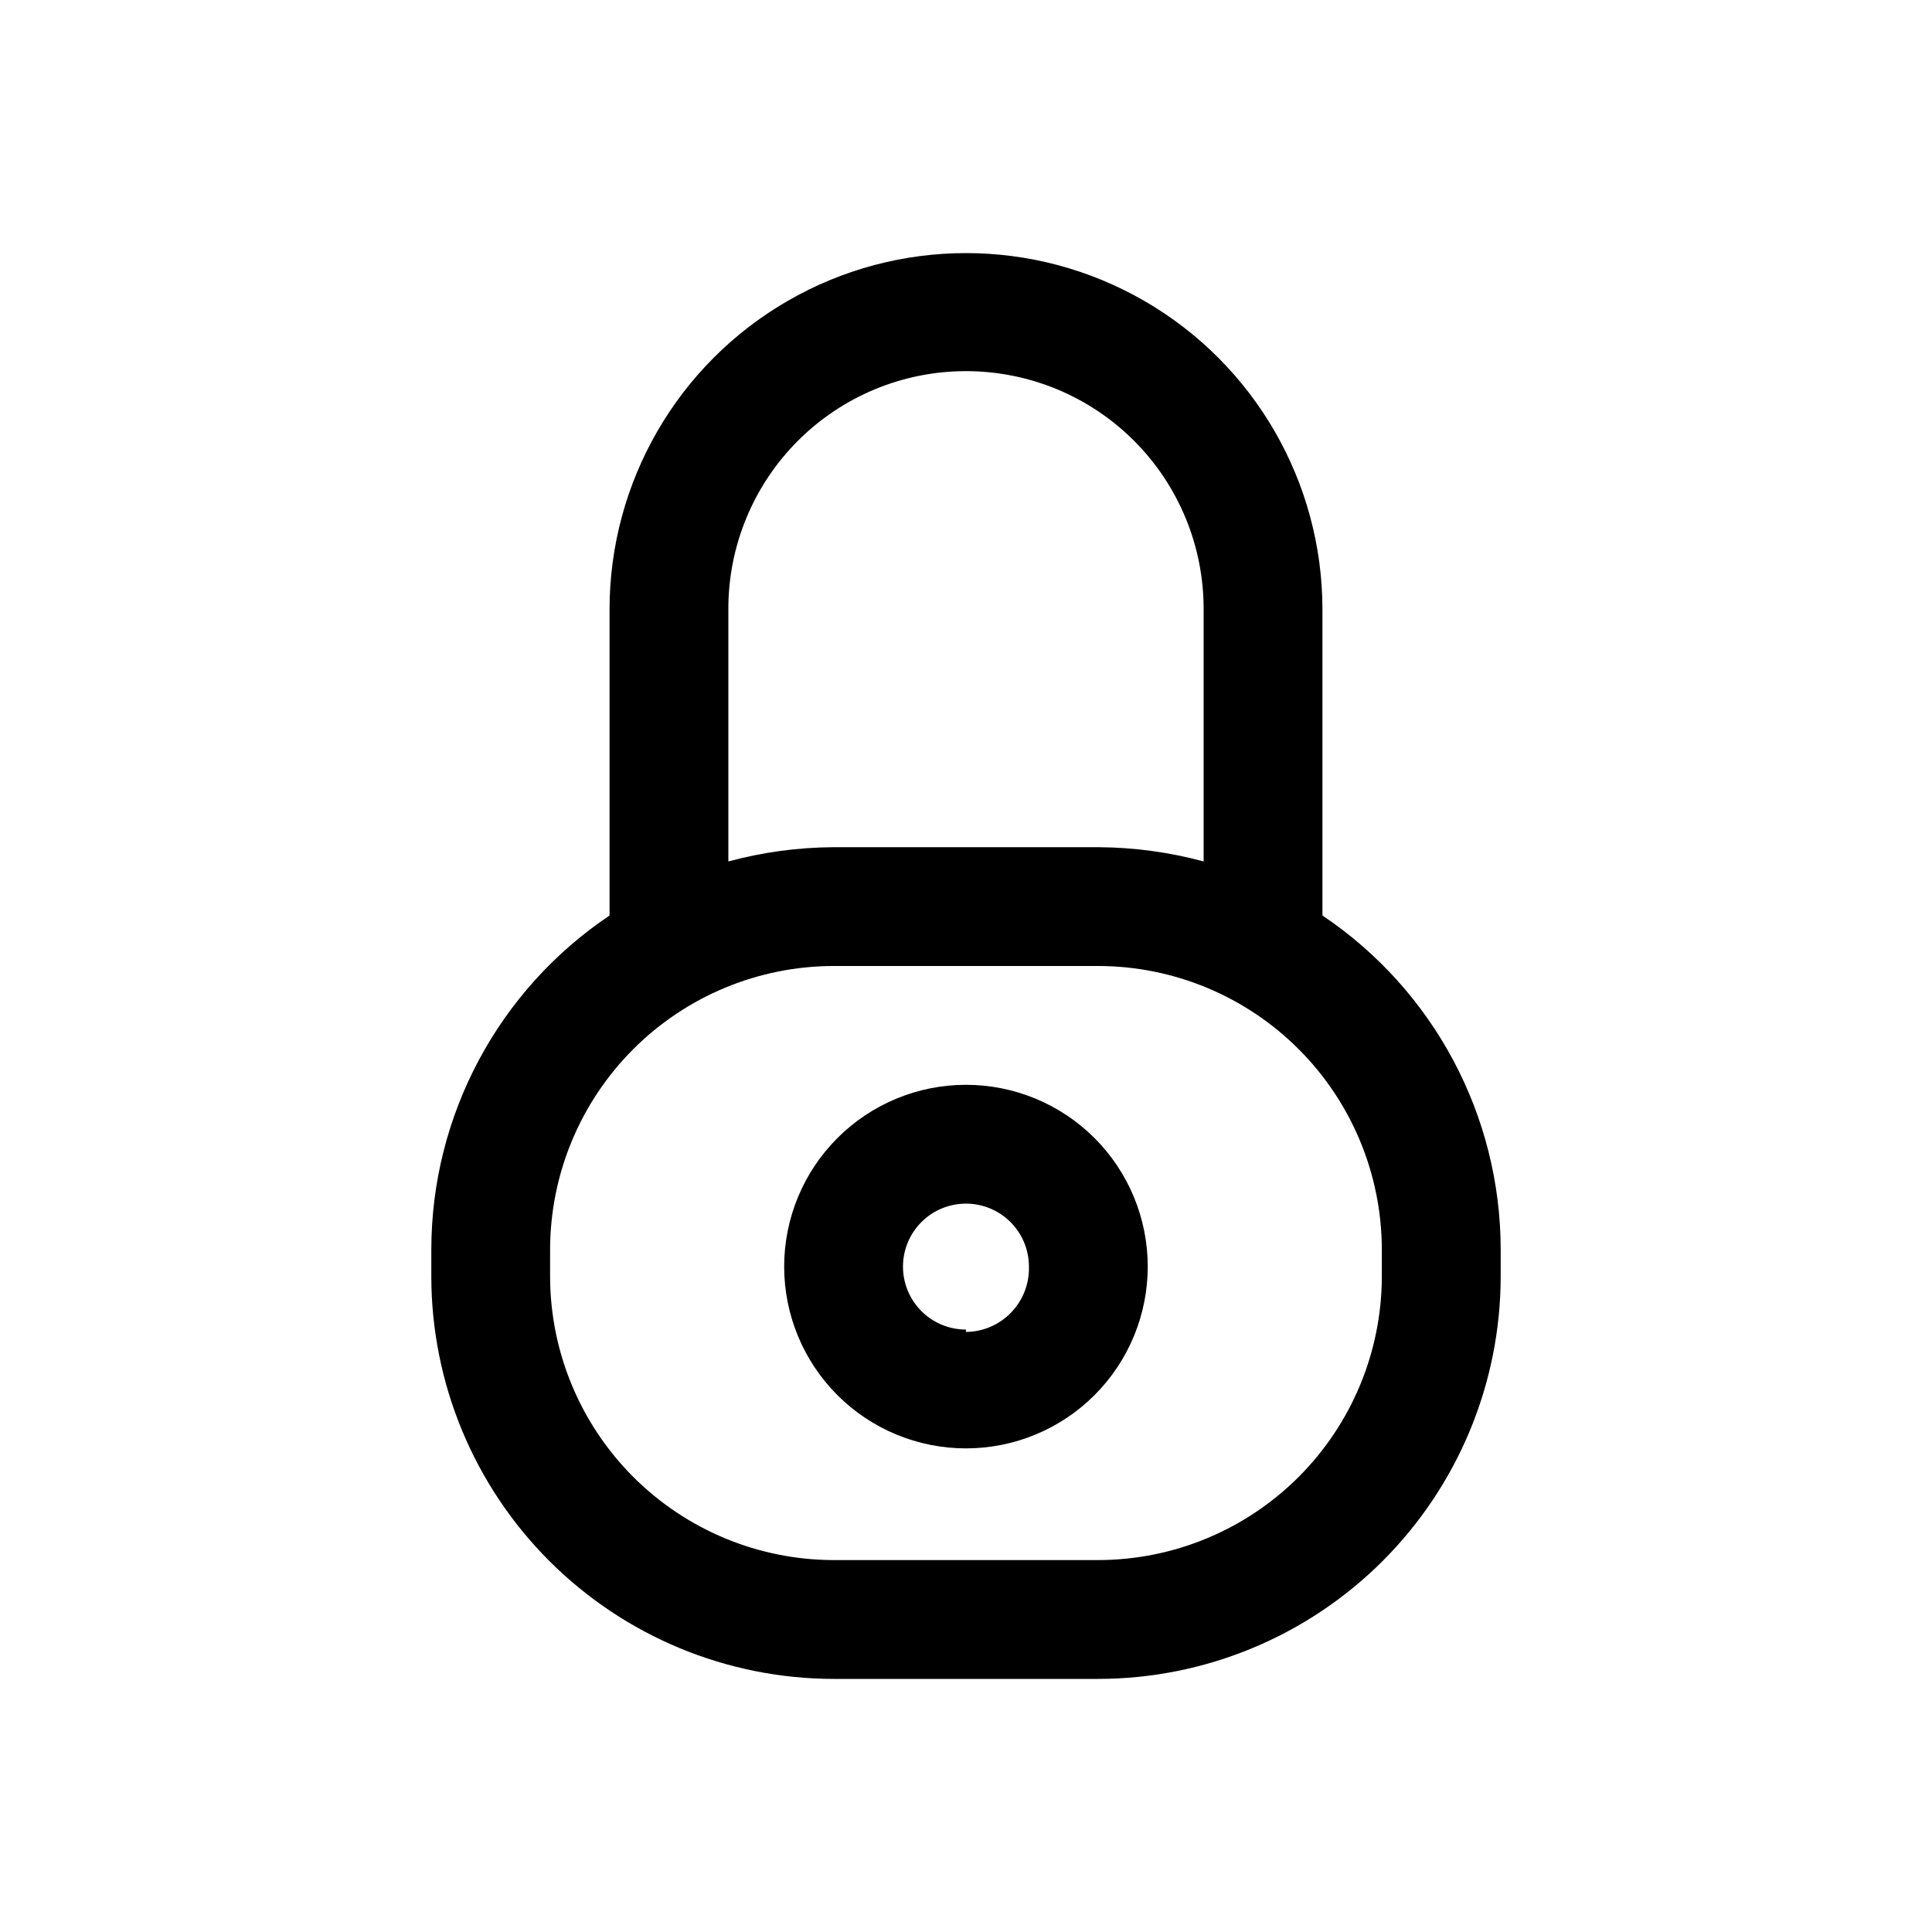
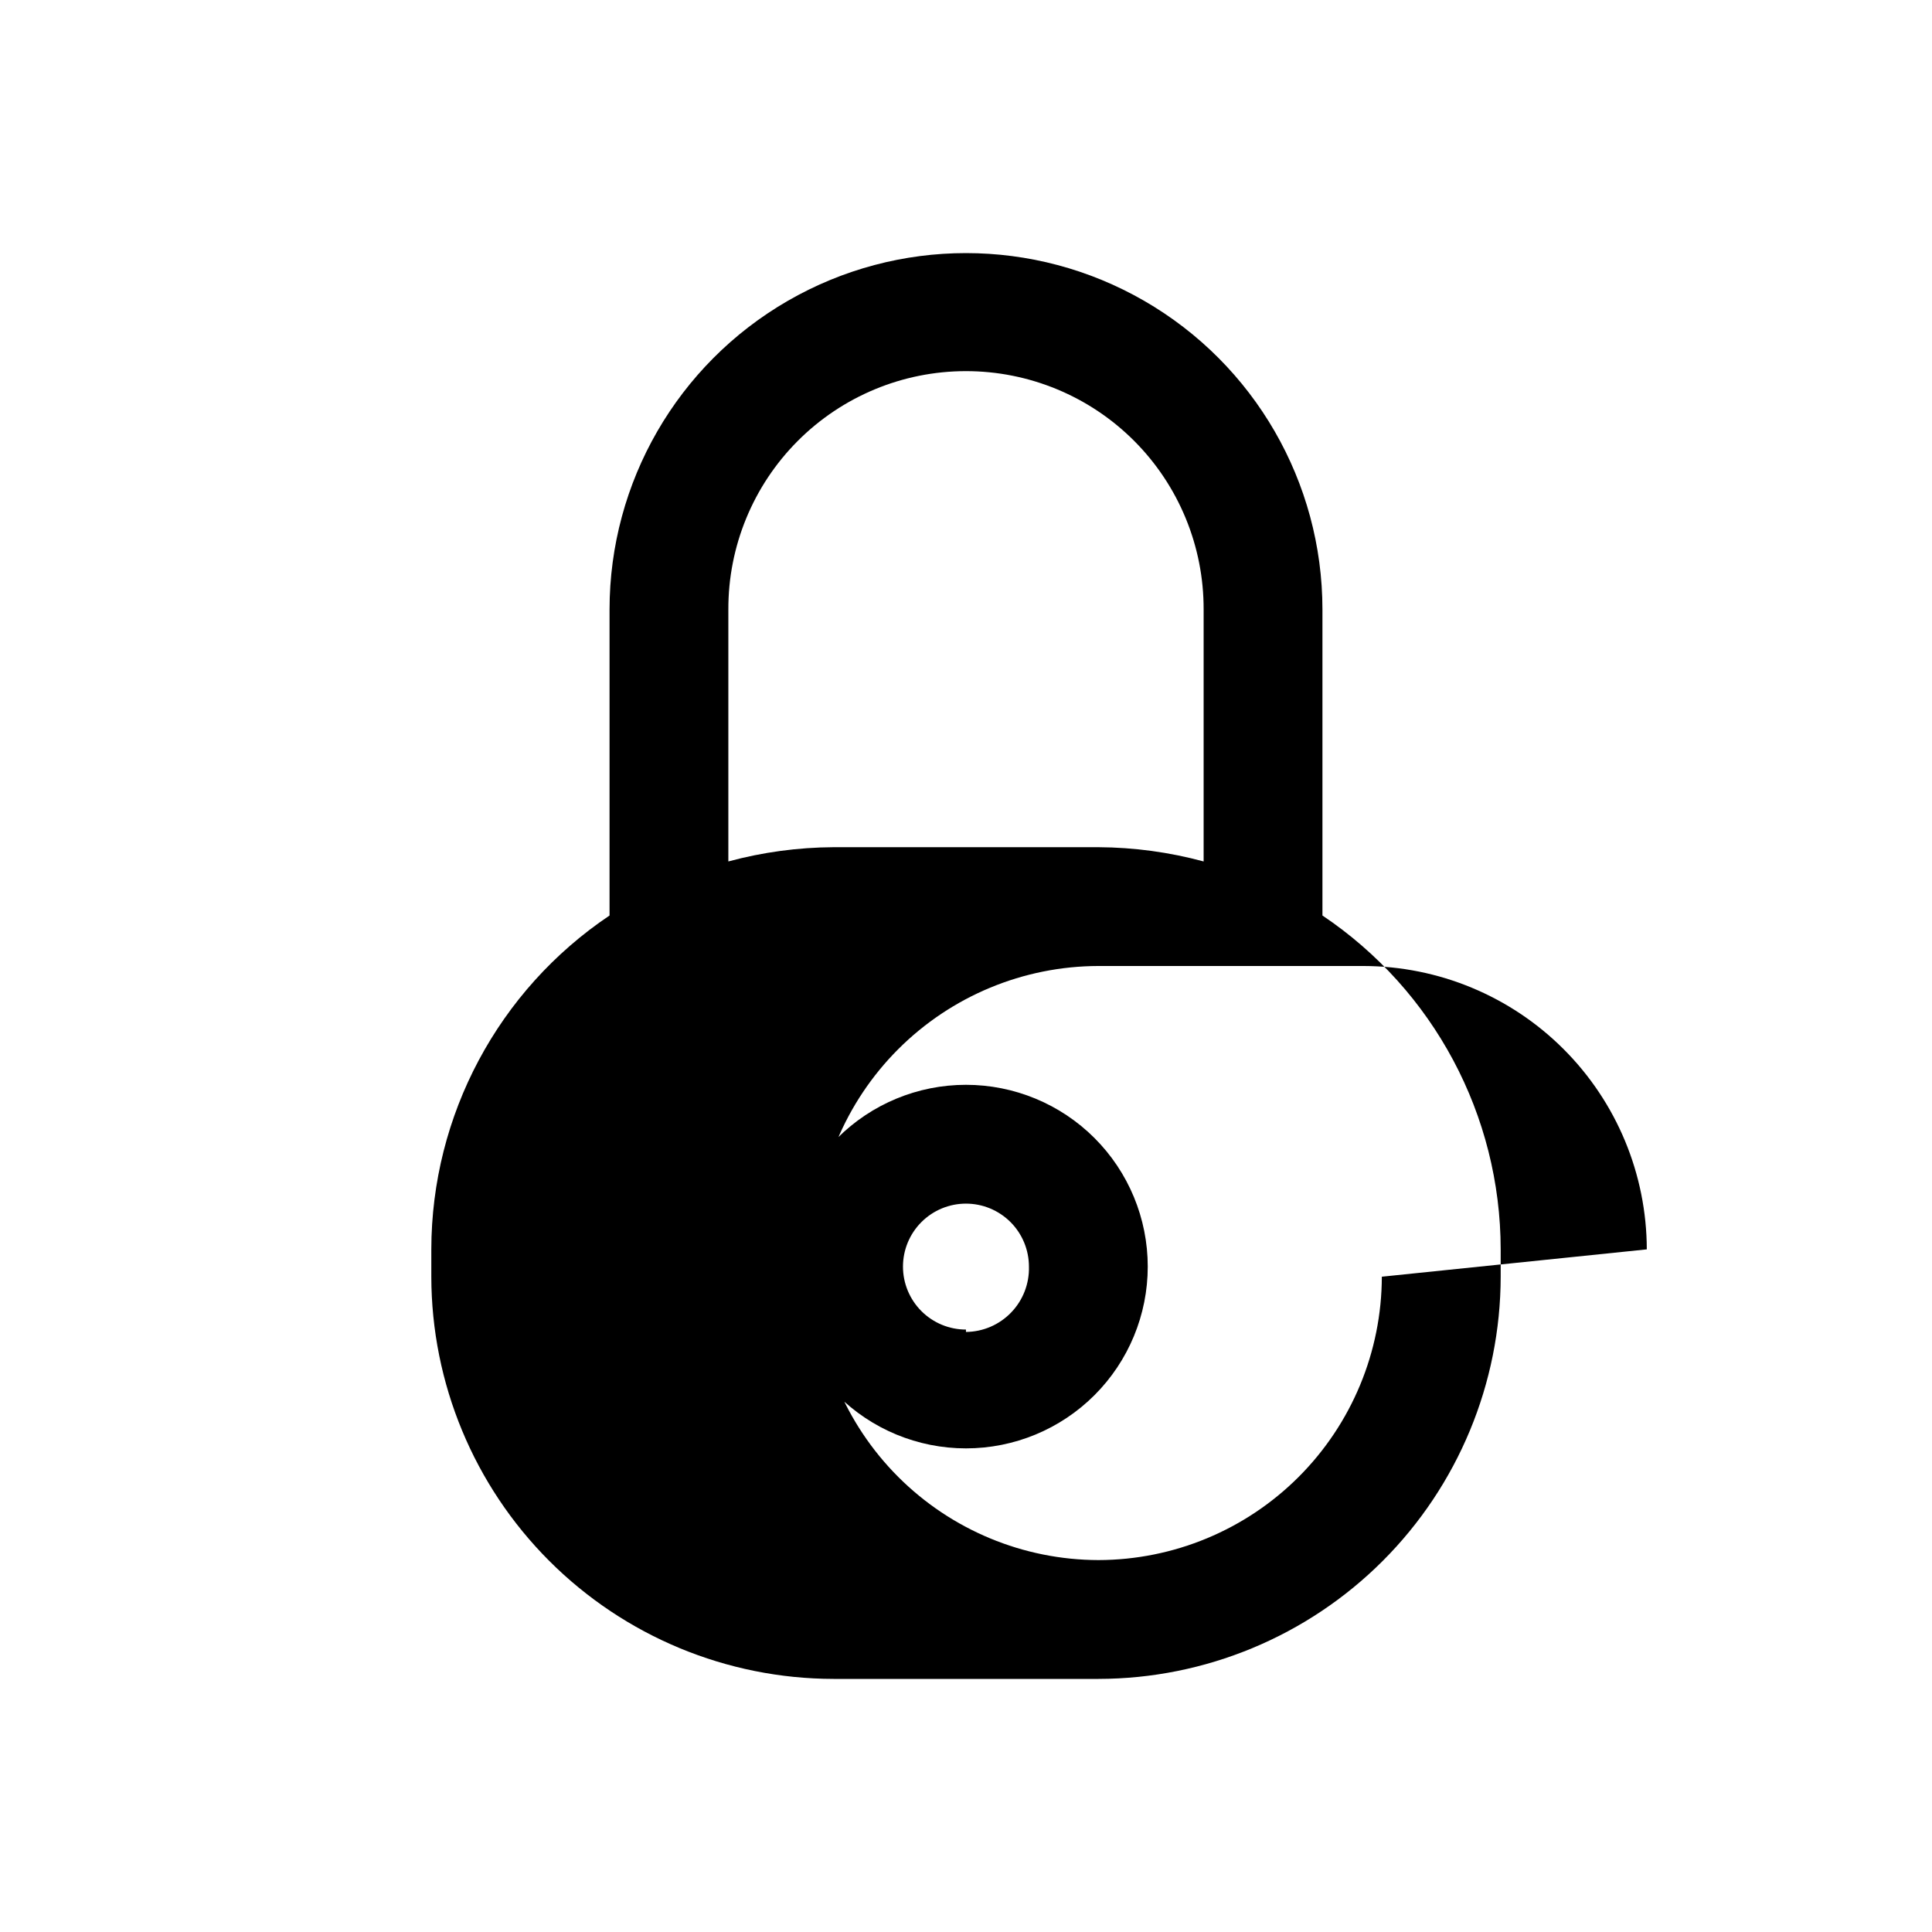
<svg xmlns="http://www.w3.org/2000/svg" fill="#000000" width="800px" height="800px" version="1.1" viewBox="144 144 512 512">
-   <path d="m494.46 386.62v-81.082c0-33.75-18.004-64.934-47.23-81.809-29.227-16.875-65.238-16.875-94.465 0s-47.23 48.059-47.23 81.809v81.082c-29.484 19.801-47.188 52.965-47.234 88.48v7.242c0.043 28.258 11.285 55.344 31.266 75.324 19.98 19.977 47.066 31.223 75.324 31.262h70.219c28.254-0.039 55.34-11.285 75.32-31.262 19.98-19.98 31.223-47.066 31.266-75.324v-7.242c-0.043-35.516-17.75-68.68-47.234-88.48zm-157.44-81.082c-0.055-16.73 6.547-32.797 18.355-44.648 11.805-11.855 27.844-18.523 44.574-18.535 16.73-0.012 32.777 6.633 44.602 18.469 11.844 11.859 18.477 27.953 18.422 44.715v66.754c-9.09-2.457-18.457-3.727-27.867-3.777h-70.219c-9.414 0.051-18.781 1.32-27.867 3.777zm173.18 176.8c-0.043 19.906-7.969 38.98-22.043 53.059-14.074 14.074-33.152 22-53.055 22.039h-70.219c-19.906-0.039-38.984-7.965-53.059-22.039-14.074-14.078-22-33.152-22.043-53.059v-7.242c0.043-19.906 7.969-38.98 22.043-53.059 14.074-14.074 33.152-22 53.059-22.039h70.219c19.902 0.039 38.98 7.965 53.055 22.039 14.074 14.078 22 33.152 22.043 53.059zm-110.21-50.852c-12.777 0-25.031 5.074-34.066 14.109s-14.113 21.289-14.113 34.066c0 12.777 5.078 25.031 14.113 34.066 9.035 9.035 21.289 14.109 34.066 14.109s25.031-5.074 34.066-14.109c9.031-9.035 14.109-21.289 14.109-34.066 0-12.777-5.078-25.031-14.109-34.066-9.035-9.035-21.289-14.109-34.066-14.109zm0 64.867v-0.004c-4.426 0-8.672-1.758-11.801-4.887-3.133-3.129-4.891-7.375-4.891-11.801 0-4.426 1.758-8.672 4.891-11.801 3.129-3.129 7.375-4.887 11.801-4.887s8.668 1.758 11.801 4.887c3.129 3.129 4.887 7.375 4.887 11.801 0.125 4.519-1.57 8.906-4.711 12.16-3.137 3.258-7.453 5.117-11.977 5.156z" />
+   <path d="m494.46 386.62v-81.082c0-33.75-18.004-64.934-47.23-81.809-29.227-16.875-65.238-16.875-94.465 0s-47.23 48.059-47.23 81.809v81.082c-29.484 19.801-47.188 52.965-47.234 88.48v7.242c0.043 28.258 11.285 55.344 31.266 75.324 19.98 19.977 47.066 31.223 75.324 31.262h70.219c28.254-0.039 55.34-11.285 75.32-31.262 19.98-19.98 31.223-47.066 31.266-75.324v-7.242c-0.043-35.516-17.75-68.68-47.234-88.48zm-157.44-81.082c-0.055-16.73 6.547-32.797 18.355-44.648 11.805-11.855 27.844-18.523 44.574-18.535 16.73-0.012 32.777 6.633 44.602 18.469 11.844 11.859 18.477 27.953 18.422 44.715v66.754c-9.09-2.457-18.457-3.727-27.867-3.777h-70.219c-9.414 0.051-18.781 1.32-27.867 3.777zm173.18 176.8c-0.043 19.906-7.969 38.98-22.043 53.059-14.074 14.074-33.152 22-53.055 22.039c-19.906-0.039-38.984-7.965-53.059-22.039-14.074-14.078-22-33.152-22.043-53.059v-7.242c0.043-19.906 7.969-38.98 22.043-53.059 14.074-14.074 33.152-22 53.059-22.039h70.219c19.902 0.039 38.98 7.965 53.055 22.039 14.074 14.078 22 33.152 22.043 53.059zm-110.21-50.852c-12.777 0-25.031 5.074-34.066 14.109s-14.113 21.289-14.113 34.066c0 12.777 5.078 25.031 14.113 34.066 9.035 9.035 21.289 14.109 34.066 14.109s25.031-5.074 34.066-14.109c9.031-9.035 14.109-21.289 14.109-34.066 0-12.777-5.078-25.031-14.109-34.066-9.035-9.035-21.289-14.109-34.066-14.109zm0 64.867v-0.004c-4.426 0-8.672-1.758-11.801-4.887-3.133-3.129-4.891-7.375-4.891-11.801 0-4.426 1.758-8.672 4.891-11.801 3.129-3.129 7.375-4.887 11.801-4.887s8.668 1.758 11.801 4.887c3.129 3.129 4.887 7.375 4.887 11.801 0.125 4.519-1.57 8.906-4.711 12.16-3.137 3.258-7.453 5.117-11.977 5.156z" />
</svg>